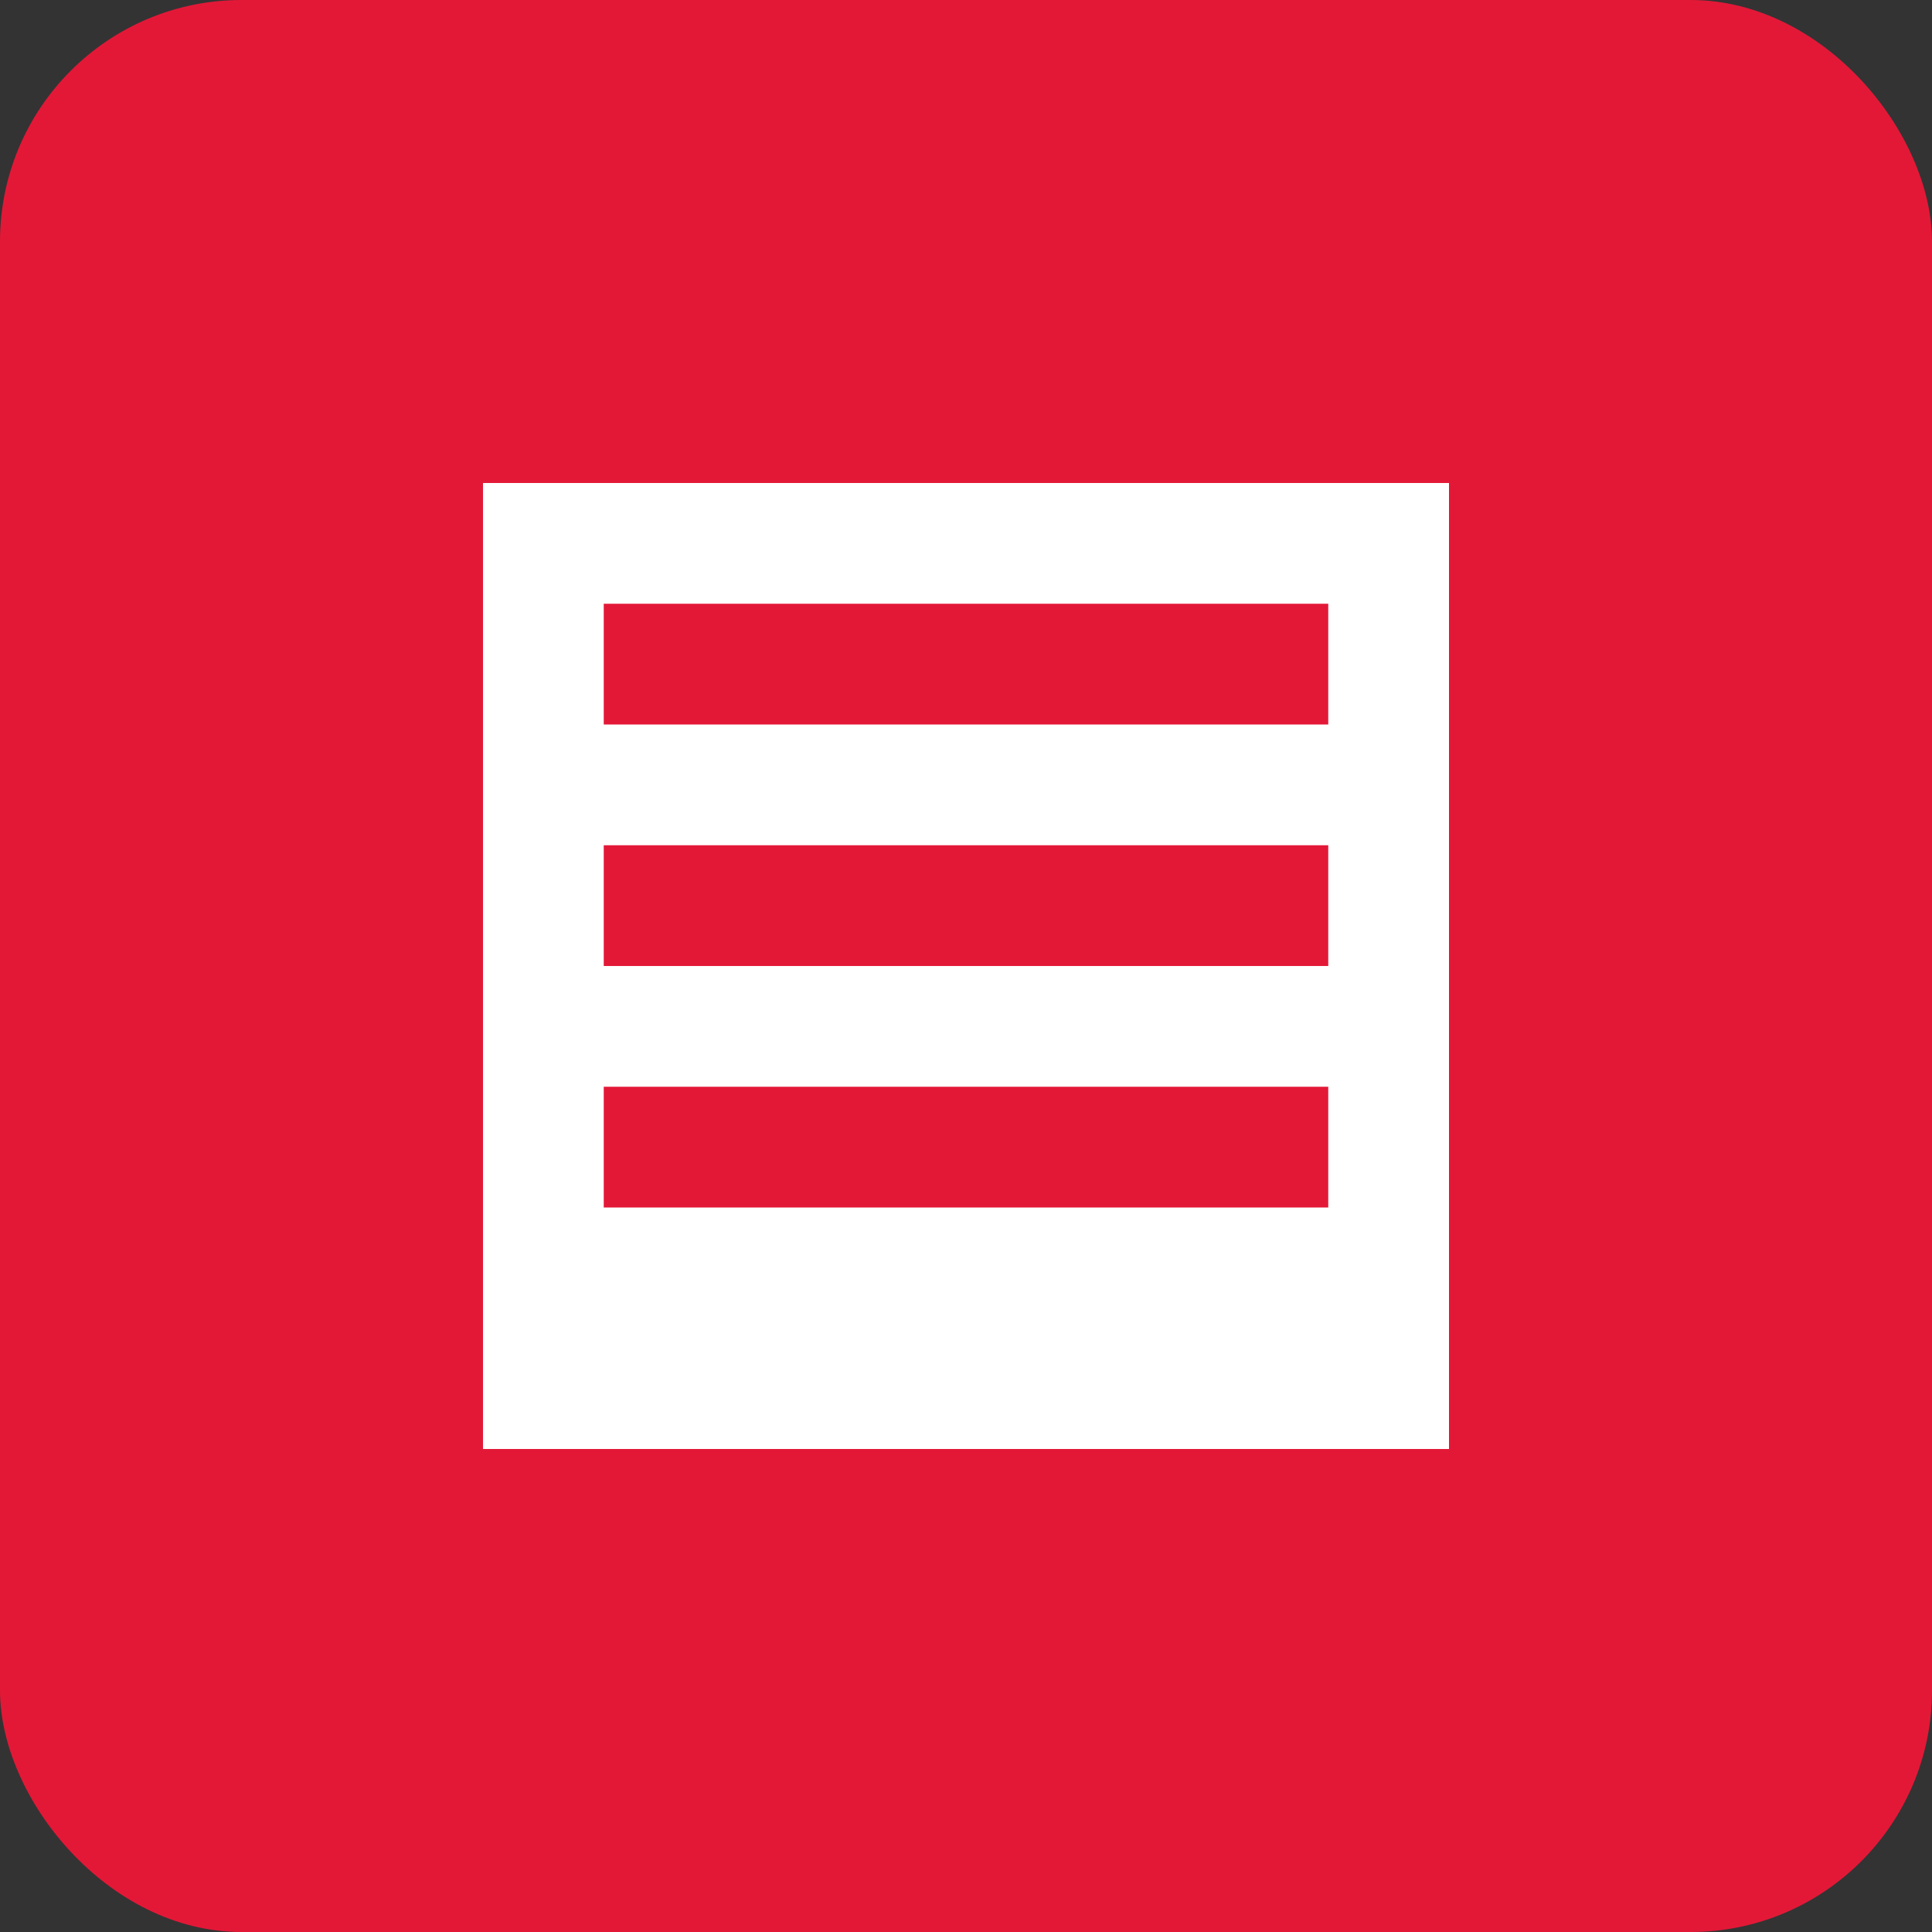
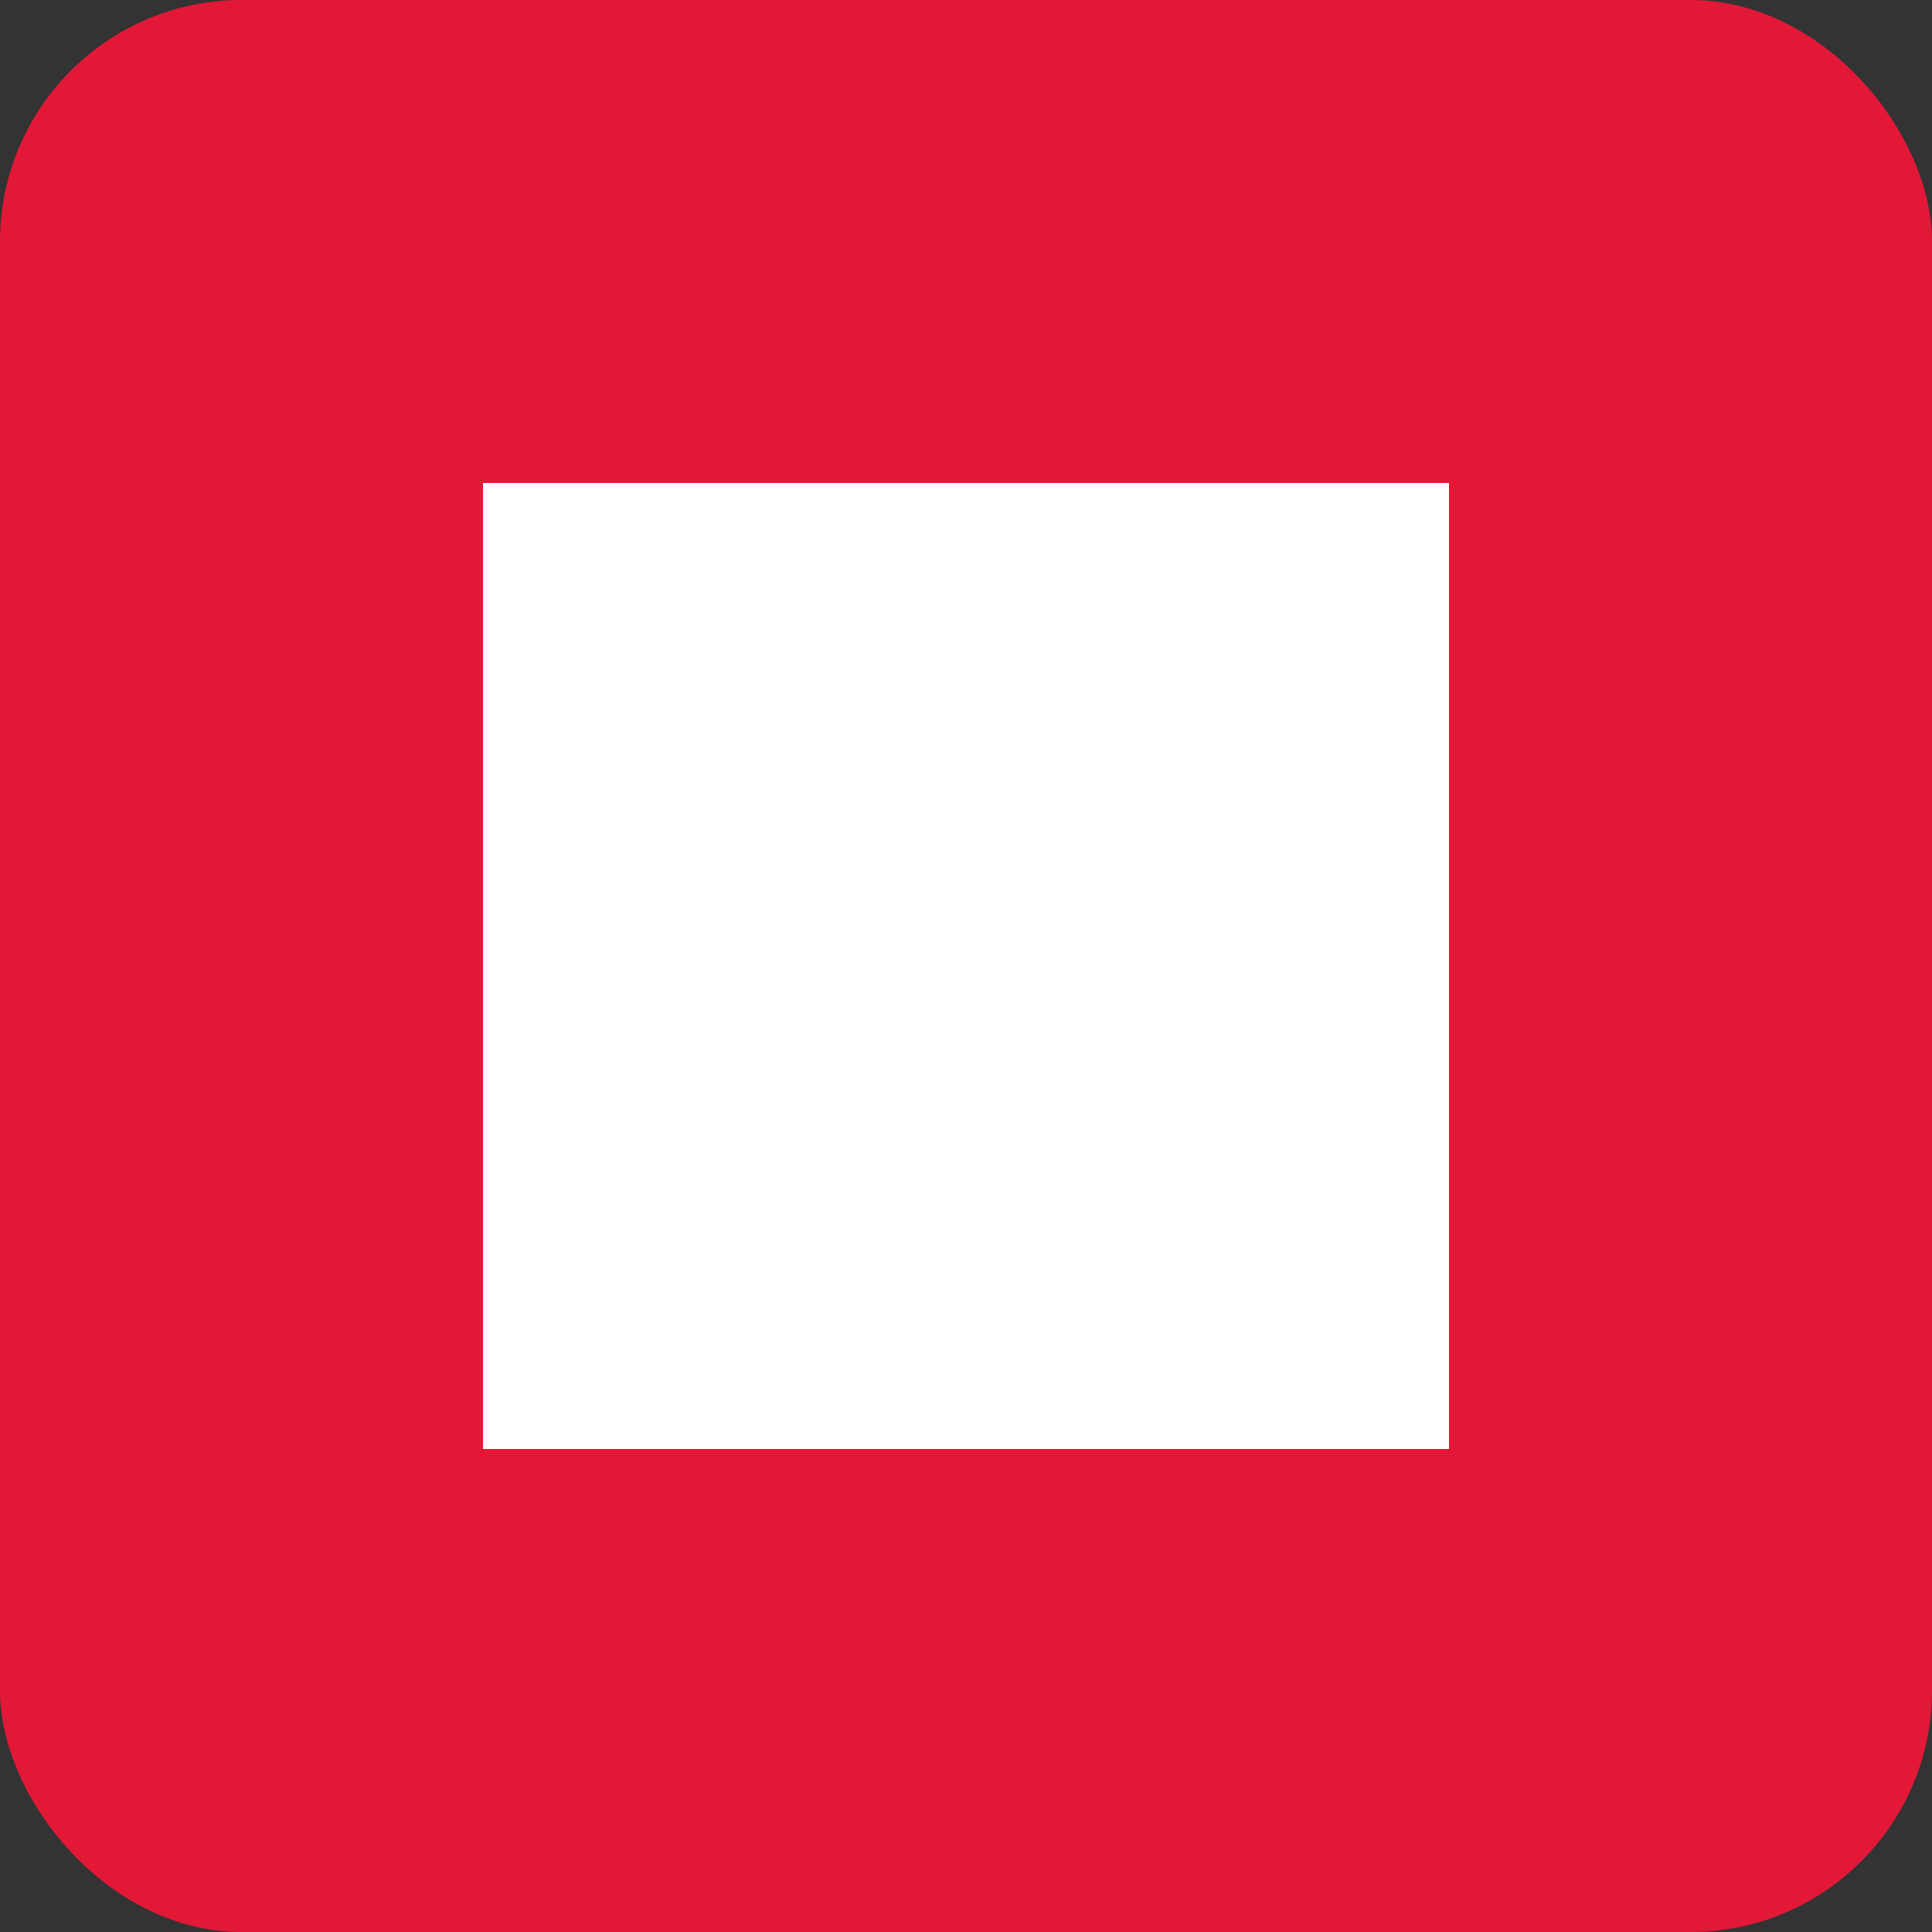
<svg xmlns="http://www.w3.org/2000/svg" width="32" height="32" viewBox="0 0 32 32">
  <rect x="0" y="0" width="32" height="32" fill="#333333" stroke="none" />
  <rect width="32" height="32" rx="4" fill="#E31837" />
  <path d="M8 8h16v16H8z" fill="white" />
-   <path d="M10 10h12v2H10zM10 14h12v2H10zM10 18h12v2H10z" fill="#E31837" />
</svg>